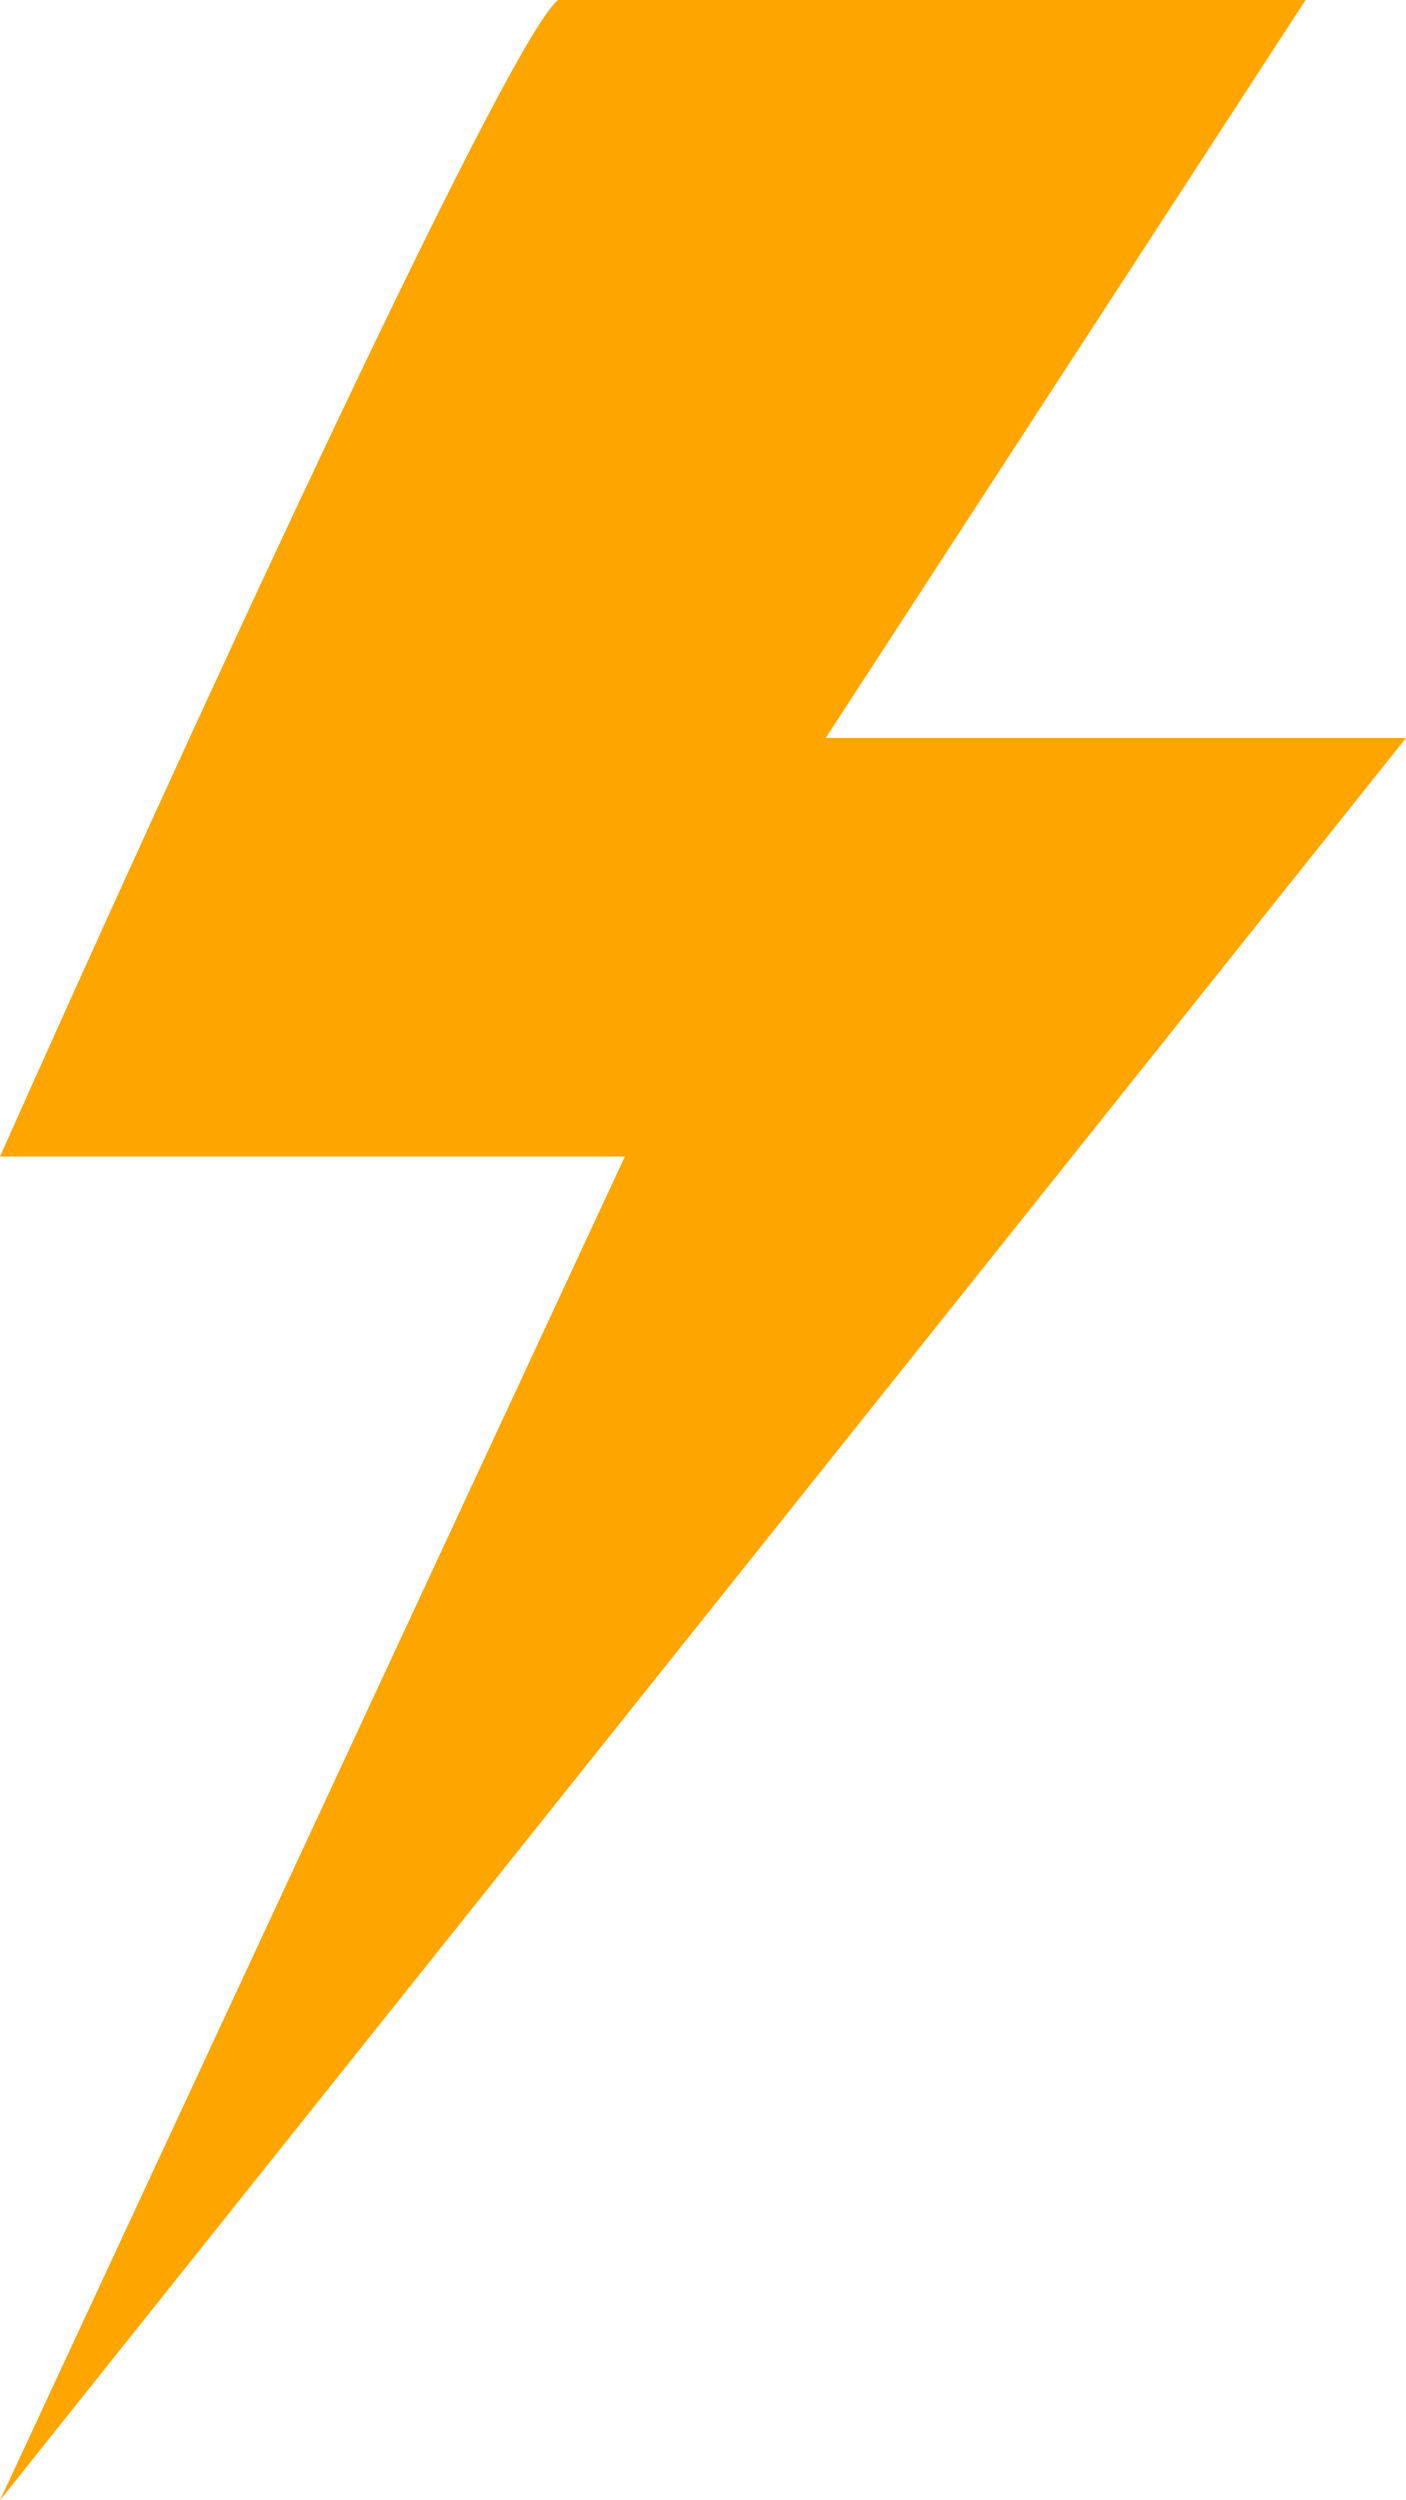
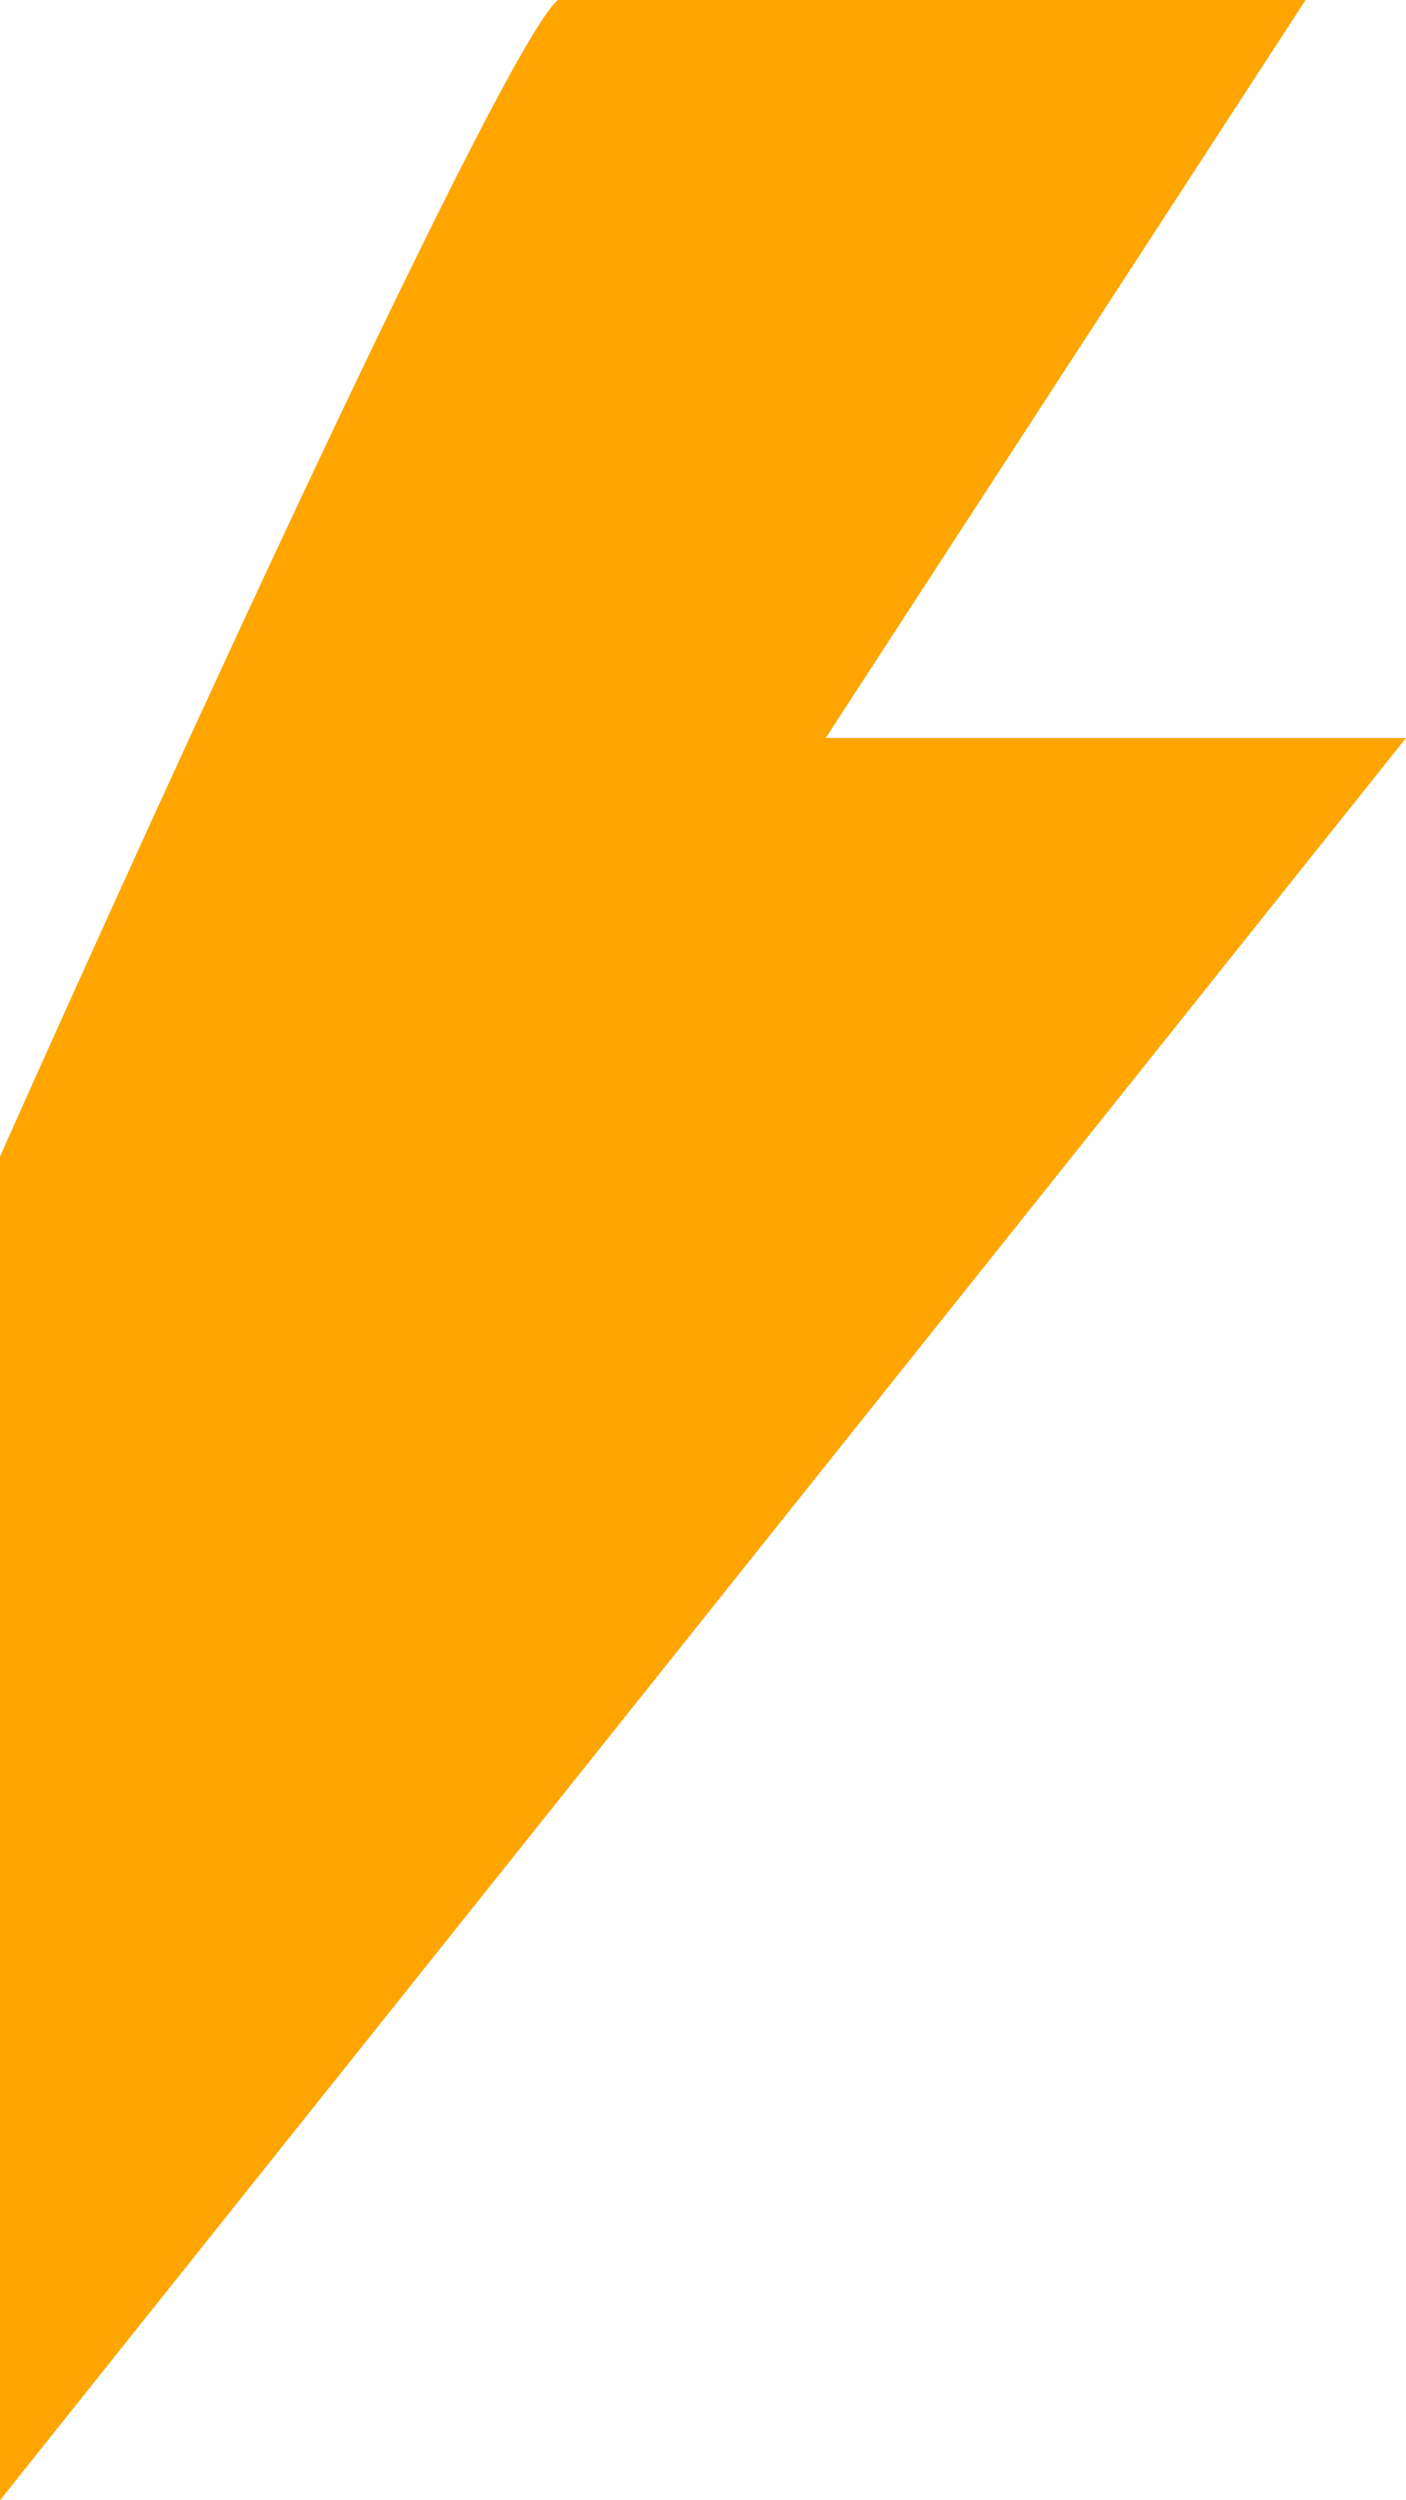
<svg xmlns="http://www.w3.org/2000/svg" width="18" height="32" viewBox="0 0 18 32" fill="none">
-   <path d="M0 14.802C2.095 10.103 6.457 0.564 7.143 0H16.714L10.571 9.445H18L0 32L8 14.802H0Z" fill="#FFA500" />
+   <path d="M0 14.802C2.095 10.103 6.457 0.564 7.143 0H16.714L10.571 9.445H18L0 32H0Z" fill="#FFA500" />
</svg>